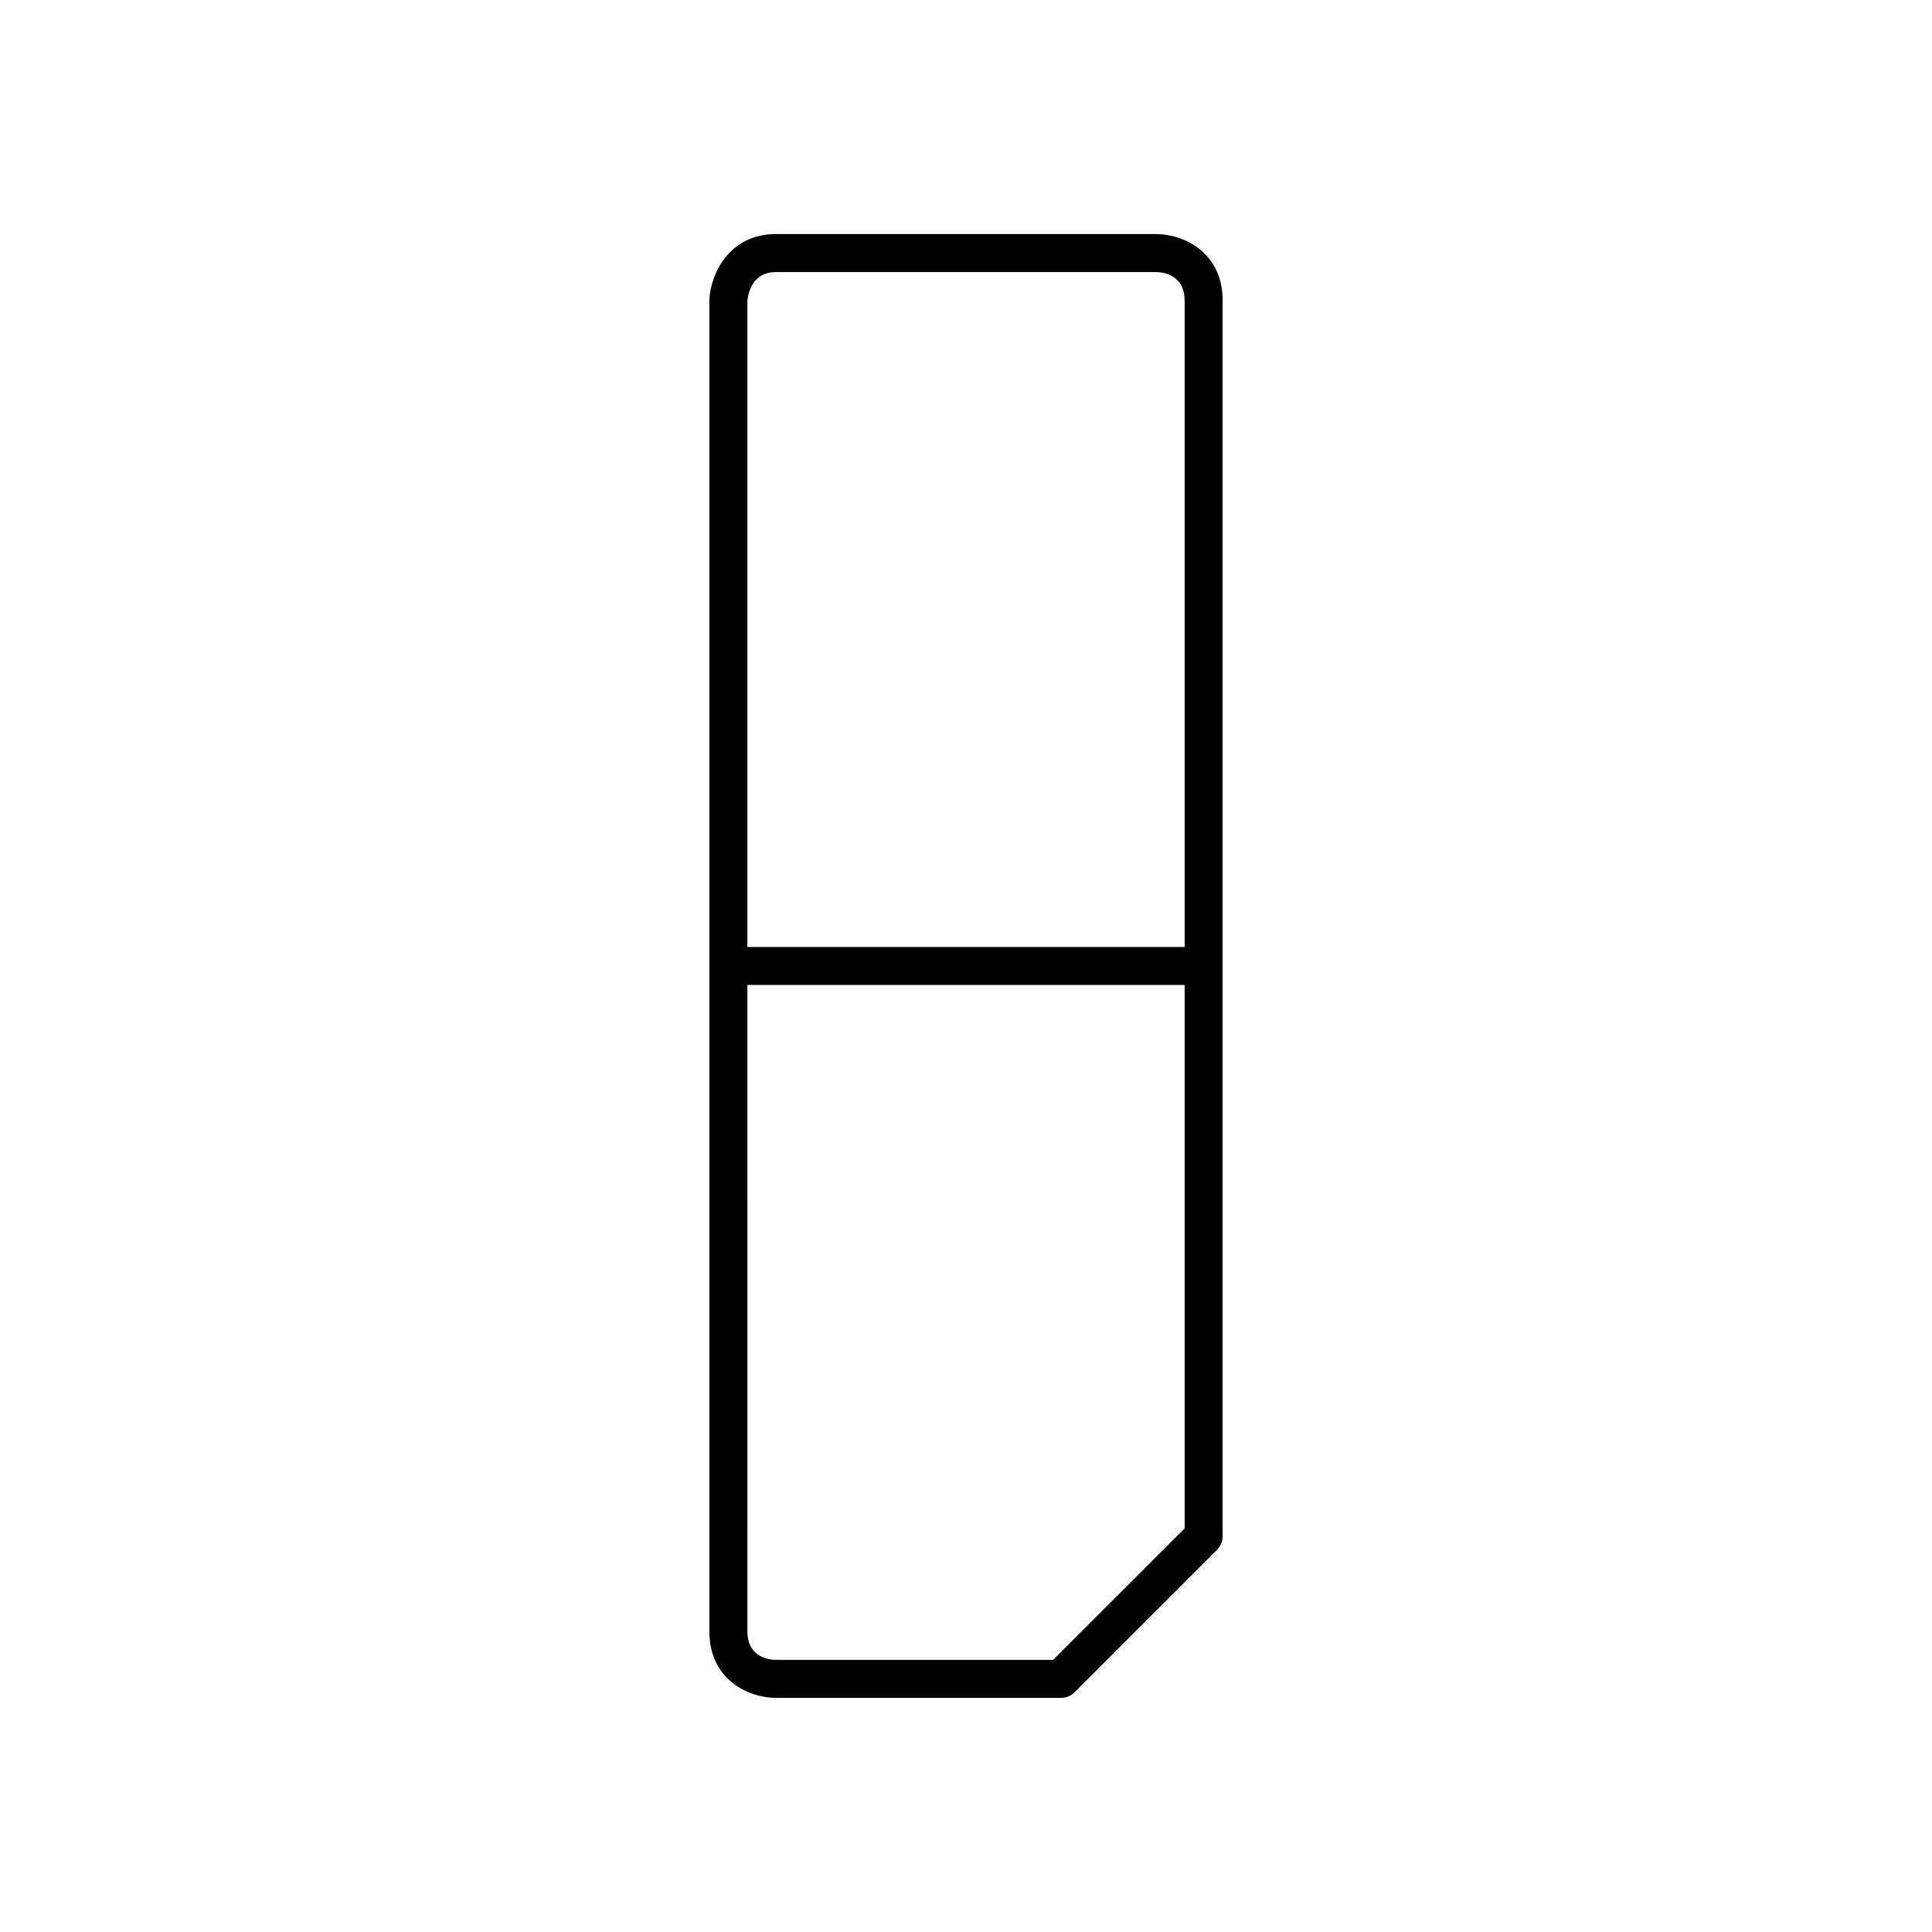
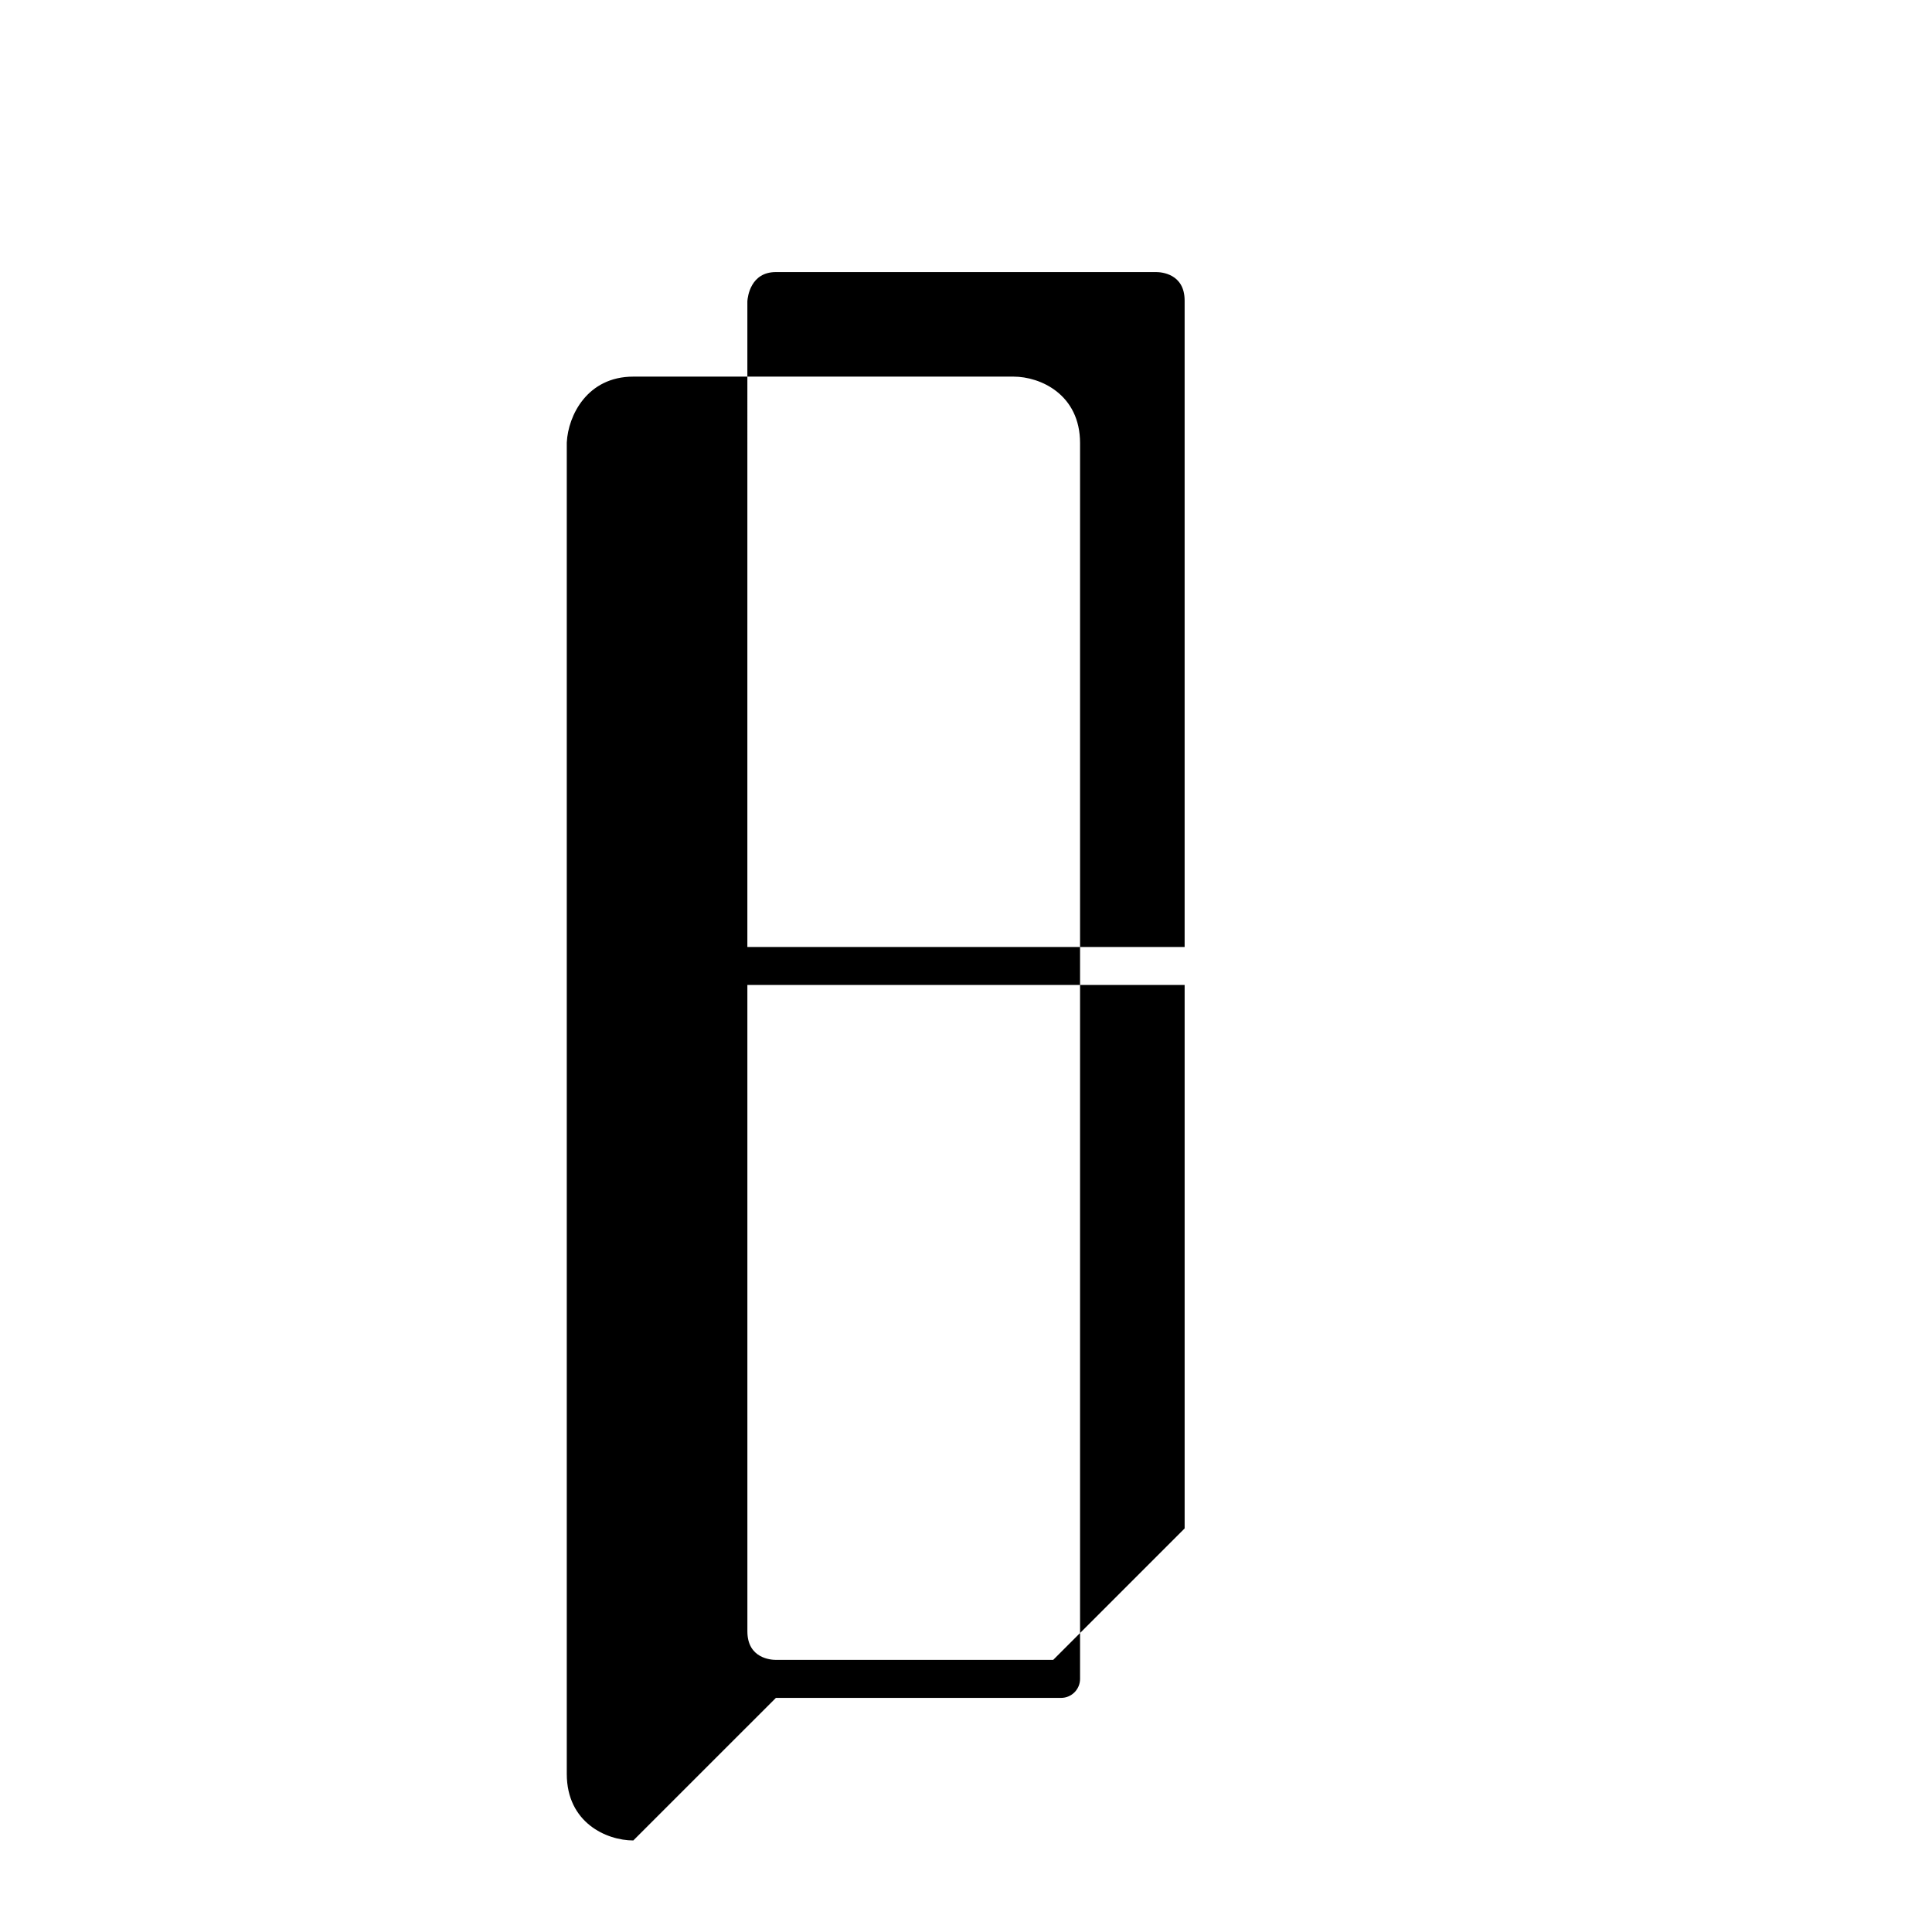
<svg xmlns="http://www.w3.org/2000/svg" fill="#000000" width="800px" height="800px" version="1.1" viewBox="144 144 512 512">
-   <path d="m349.62 593.96h75.57c1.336 0 2.617-0.531 3.562-1.477l37.785-37.785c0.945-0.945 1.477-2.227 1.477-3.562v-327.48c0-12.938-10.547-17.633-17.633-17.633h-100.76c-12.27 0-17.266 10.387-17.625 17.371-0.004 0.09-0.008 0.176-0.008 0.262v352.66c0 12.941 10.547 17.637 17.633 17.637zm-7.559-370.15c0.086-1.188 0.852-7.707 7.559-7.707h100.76c1.262 0 7.559 0.363 7.559 7.559v171.3h-115.88zm0 181.22h115.88v144.02l-34.832 34.836h-73.484c-1.262 0-7.559-0.363-7.559-7.559z" />
+   <path d="m349.62 593.96h75.57c1.336 0 2.617-0.531 3.562-1.477c0.945-0.945 1.477-2.227 1.477-3.562v-327.48c0-12.938-10.547-17.633-17.633-17.633h-100.76c-12.27 0-17.266 10.387-17.625 17.371-0.004 0.09-0.008 0.176-0.008 0.262v352.66c0 12.941 10.547 17.637 17.633 17.637zm-7.559-370.15c0.086-1.188 0.852-7.707 7.559-7.707h100.76c1.262 0 7.559 0.363 7.559 7.559v171.3h-115.88zm0 181.22h115.88v144.02l-34.832 34.836h-73.484c-1.262 0-7.559-0.363-7.559-7.559z" />
</svg>